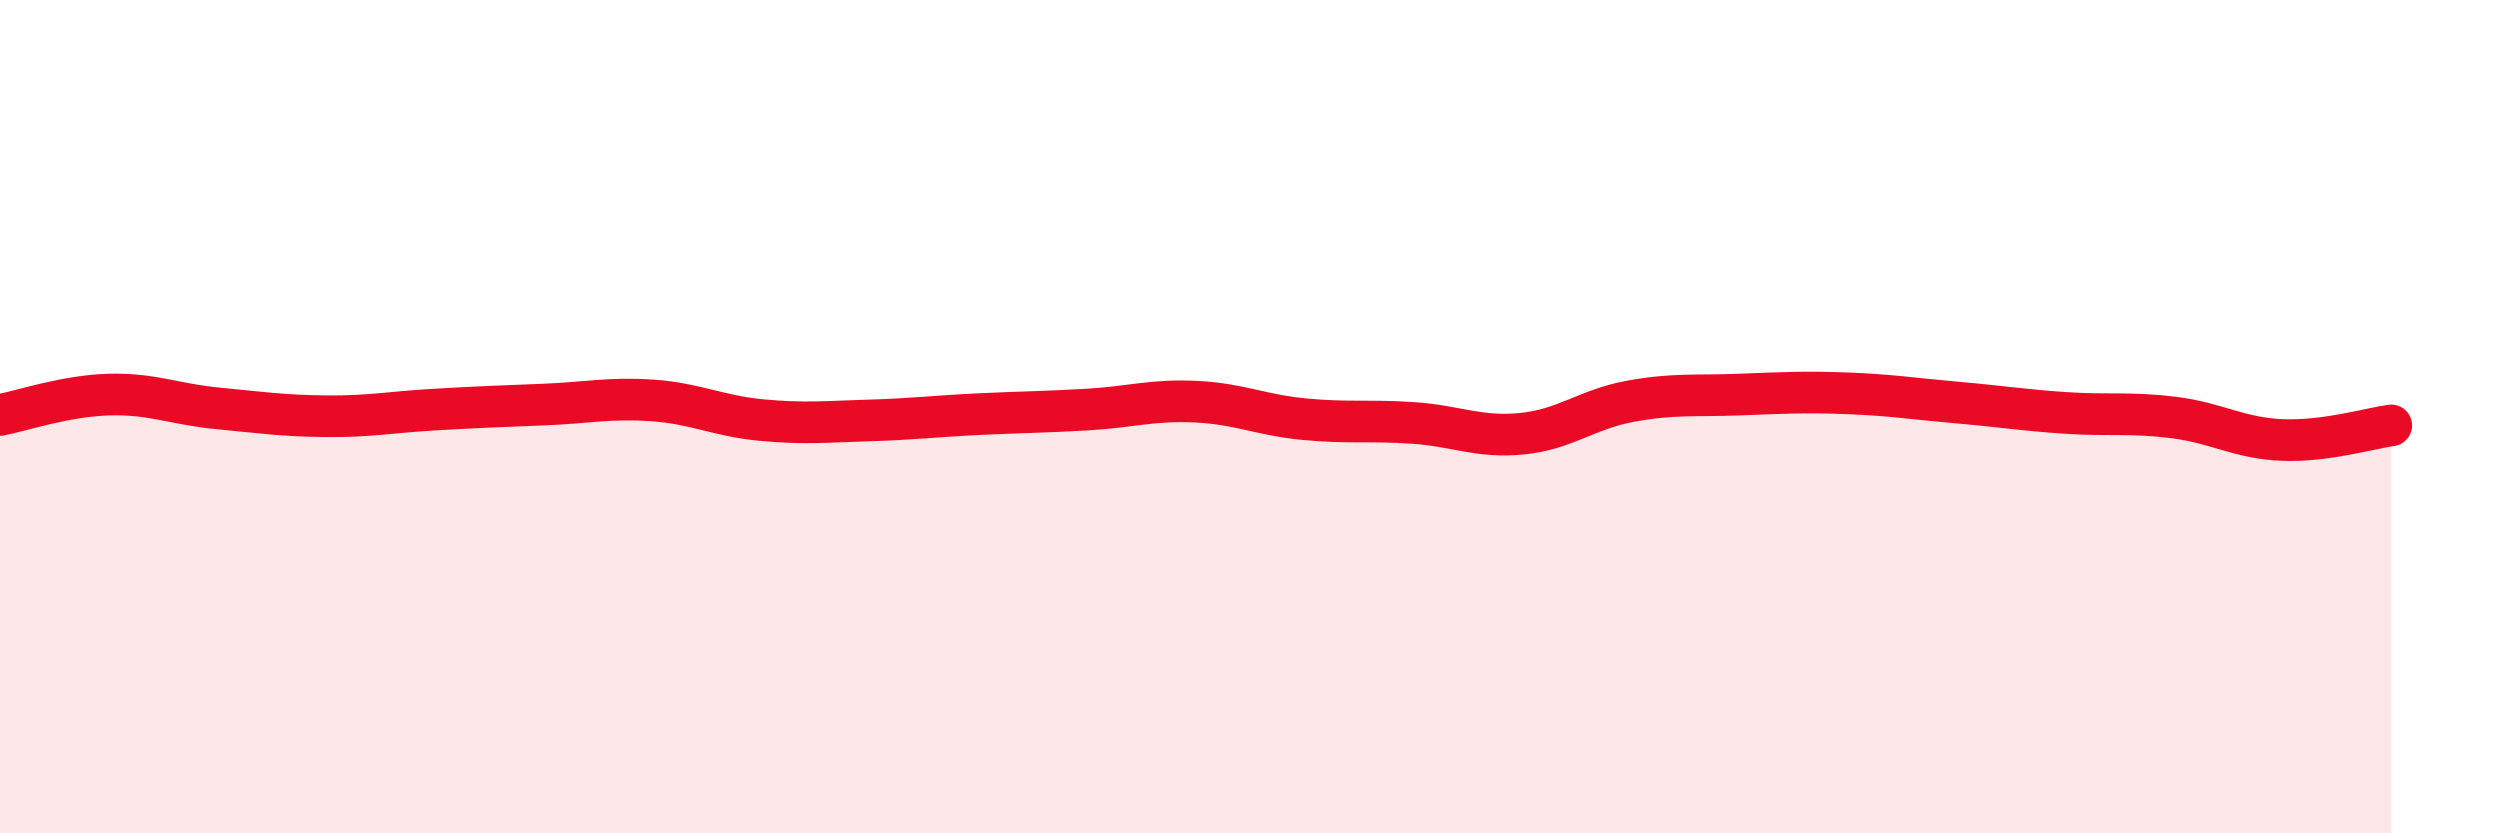
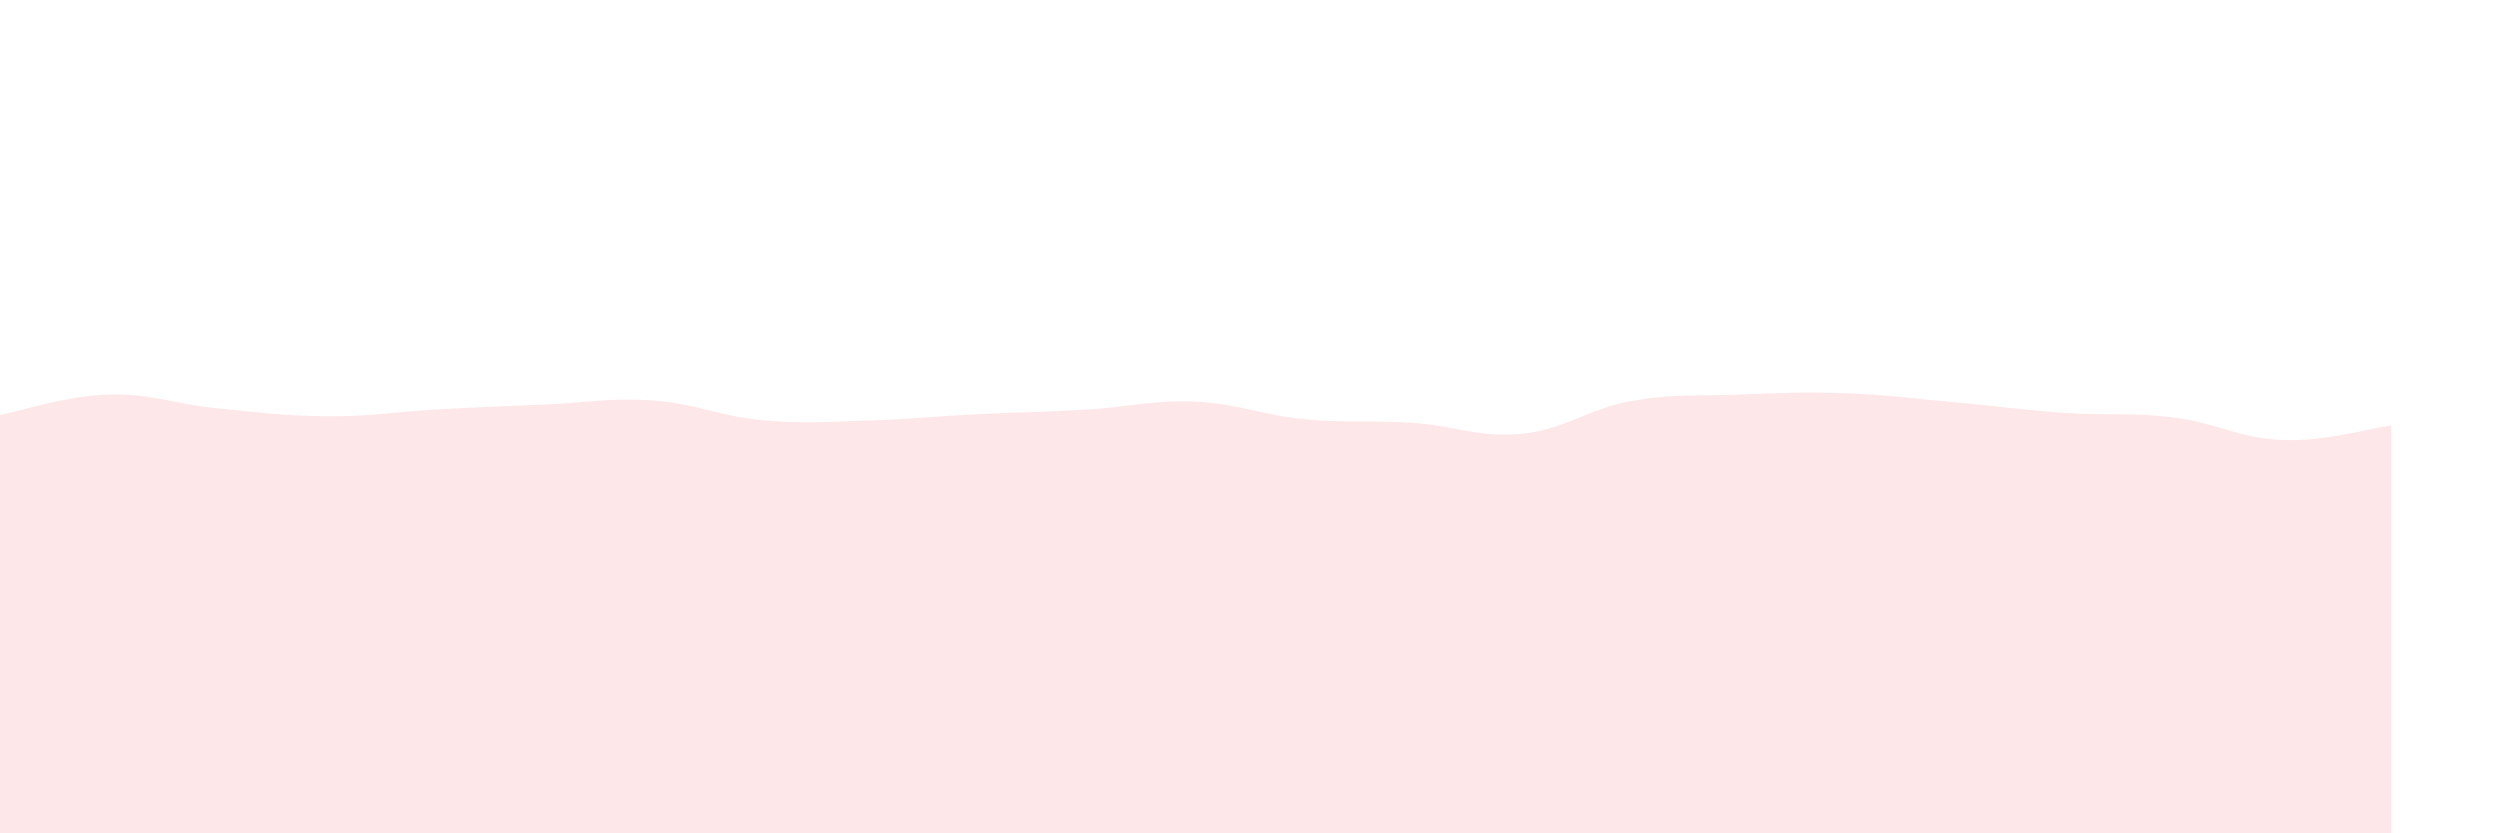
<svg xmlns="http://www.w3.org/2000/svg" width="60" height="20" viewBox="0 0 60 20">
  <path d="M 0,9.96 C 0.52,9.86 1.57,9.5 2.61,9.47 C 3.65,9.44 4.18,9.7 5.22,9.8 C 6.26,9.9 6.79,9.98 7.83,9.99 C 8.87,10 9.39,9.89 10.43,9.83 C 11.47,9.77 12,9.75 13.04,9.71 C 14.08,9.67 14.61,9.54 15.65,9.61 C 16.69,9.68 17.22,9.98 18.26,10.08 C 19.3,10.18 19.83,10.12 20.87,10.09 C 21.91,10.06 22.44,9.99 23.48,9.94 C 24.52,9.89 25.05,9.89 26.09,9.83 C 27.13,9.77 27.66,9.59 28.7,9.64 C 29.74,9.69 30.26,9.96 31.3,10.06 C 32.34,10.16 32.87,10.08 33.91,10.15 C 34.95,10.22 35.48,10.51 36.52,10.41 C 37.56,10.31 38.09,9.82 39.13,9.63 C 40.17,9.44 40.7,9.51 41.74,9.47 C 42.78,9.43 43.31,9.4 44.35,9.44 C 45.39,9.48 45.92,9.57 46.96,9.66 C 48,9.75 48.53,9.84 49.57,9.91 C 50.61,9.98 51.13,9.89 52.17,10.02 C 53.21,10.15 53.74,10.52 54.78,10.56 C 55.82,10.6 56.87,10.28 57.39,10.21L57.39 20L0 20Z" fill="#EB0A25" opacity="0.1" stroke-linecap="round" stroke-linejoin="round" />
-   <path d="M 0,9.96 C 0.52,9.86 1.57,9.5 2.61,9.47 C 3.65,9.44 4.18,9.7 5.22,9.8 C 6.26,9.9 6.79,9.98 7.83,9.99 C 8.87,10 9.39,9.89 10.43,9.83 C 11.47,9.77 12,9.75 13.04,9.71 C 14.08,9.67 14.61,9.54 15.65,9.61 C 16.69,9.68 17.22,9.98 18.26,10.08 C 19.3,10.18 19.83,10.12 20.87,10.09 C 21.91,10.06 22.44,9.99 23.48,9.94 C 24.52,9.89 25.05,9.89 26.09,9.83 C 27.13,9.77 27.66,9.59 28.7,9.64 C 29.74,9.69 30.26,9.96 31.3,10.06 C 32.34,10.16 32.87,10.08 33.91,10.15 C 34.95,10.22 35.48,10.51 36.52,10.41 C 37.56,10.31 38.09,9.82 39.13,9.63 C 40.17,9.44 40.7,9.51 41.74,9.47 C 42.78,9.43 43.31,9.4 44.35,9.44 C 45.39,9.48 45.92,9.57 46.96,9.66 C 48,9.75 48.53,9.84 49.57,9.91 C 50.61,9.98 51.13,9.89 52.17,10.02 C 53.21,10.15 53.74,10.52 54.78,10.56 C 55.82,10.6 56.87,10.28 57.39,10.21" stroke="#EB0A25" stroke-width="1" fill="none" stroke-linecap="round" stroke-linejoin="round" />
</svg>